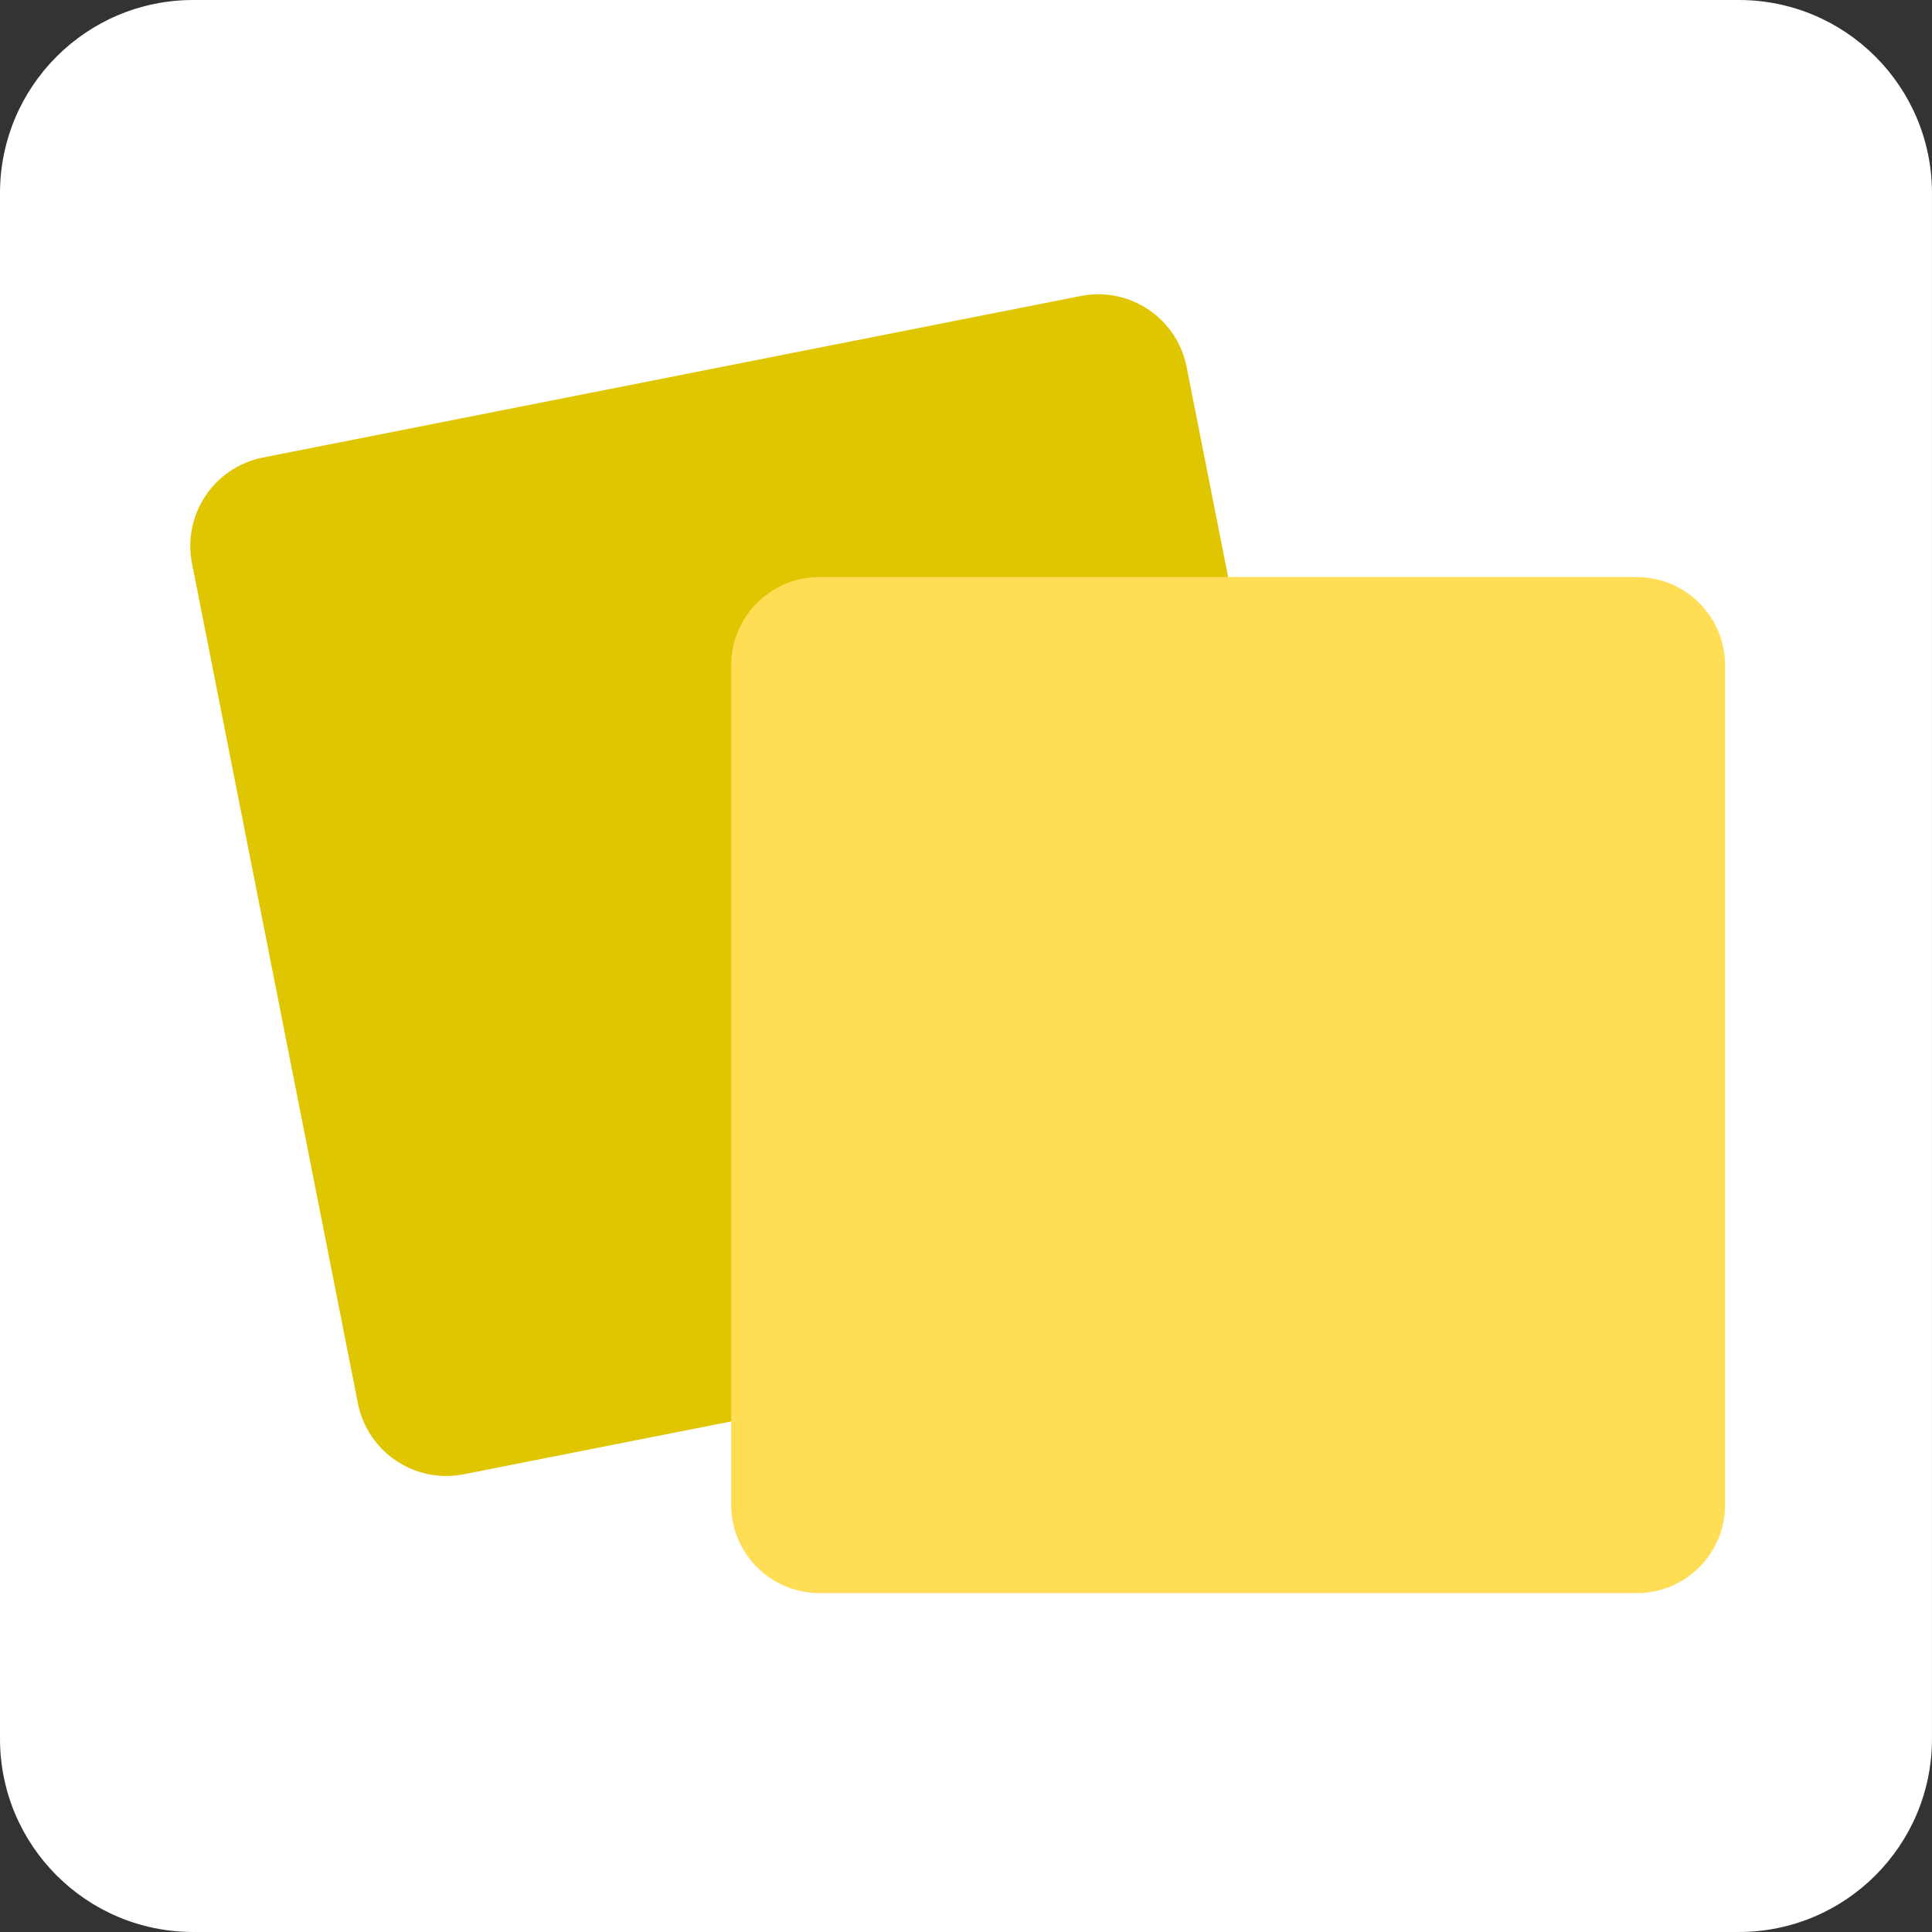
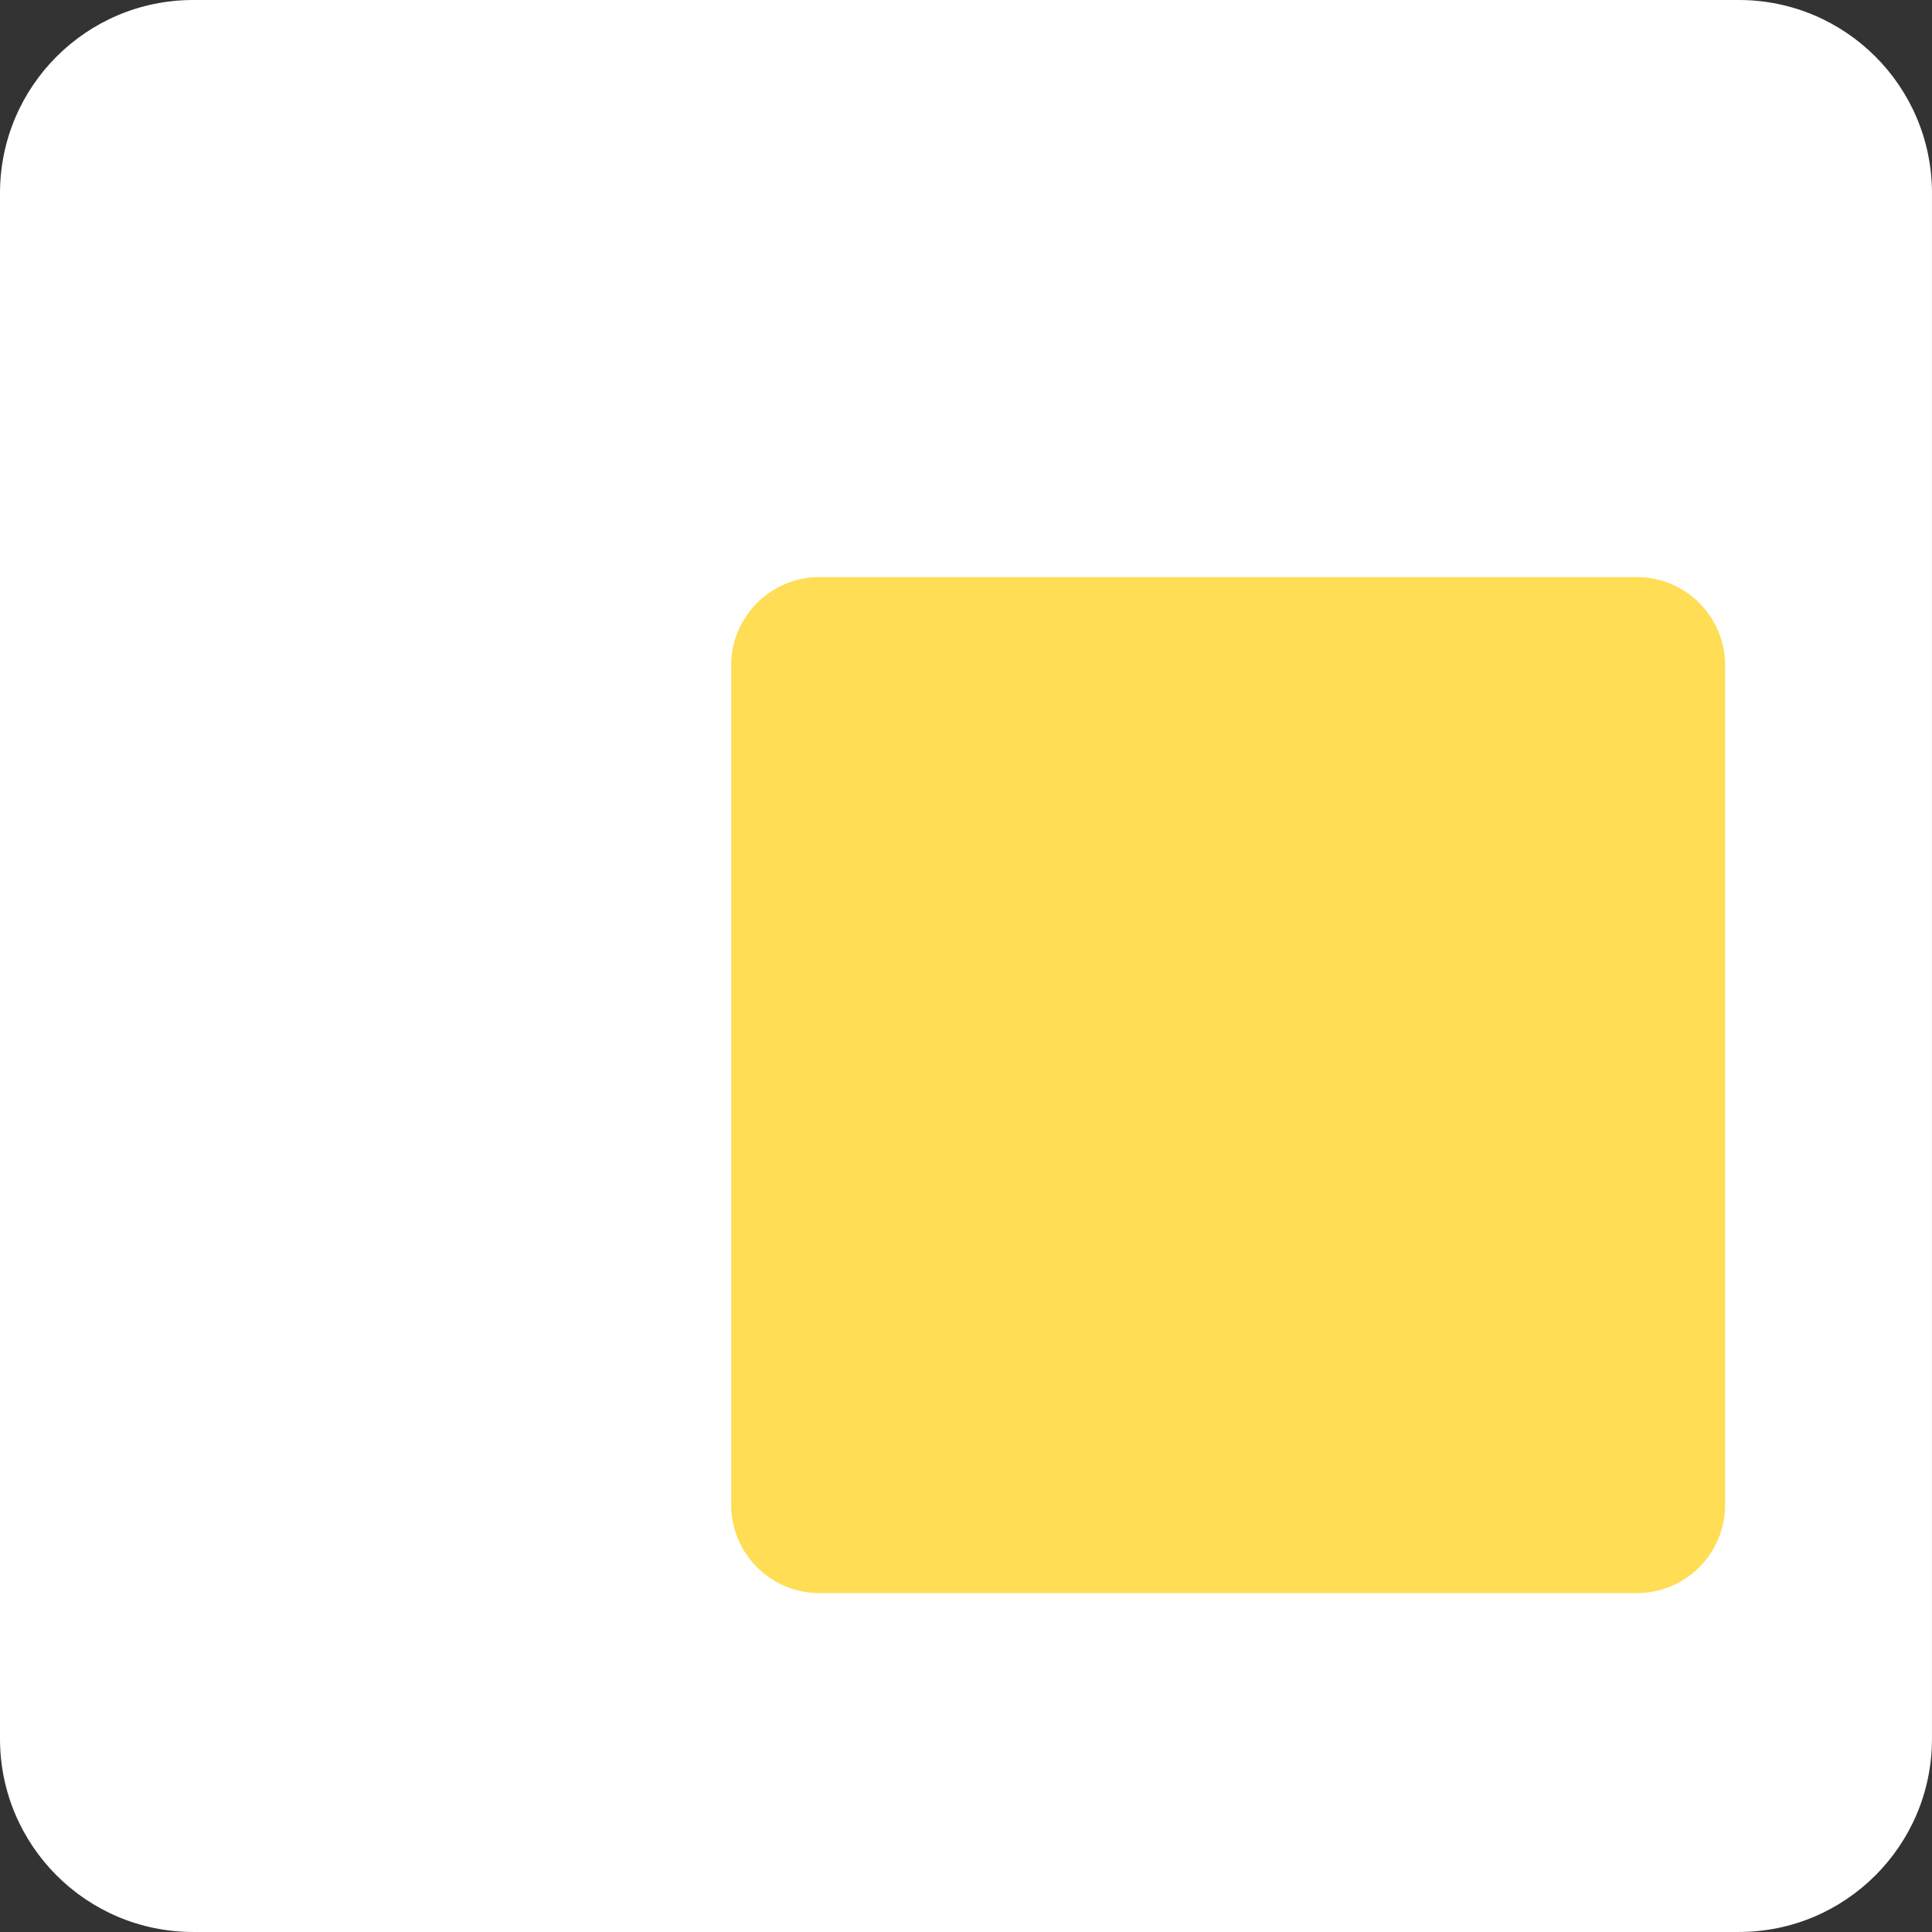
<svg xmlns="http://www.w3.org/2000/svg" xmlns:xlink="http://www.w3.org/1999/xlink" width="370.699" height="370.699" viewBox="0 0 98.081 98.081" version="1.1" id="svg1" xml:space="preserve">
  <rect x="0" y="0" width="98.081" height="98.081" fill="#333333" stroke="none" />
  <defs id="defs1">
    <color-profile name="Adobe-RGB-1998" xlink:href="file:///System/Library/ColorSync/Profiles/AdobeRGB1998.icc" id="color-profile1" />
  </defs>
  <g id="layer5" style="display:inline" transform="translate(234.515,-123.392)">
    <g id="g6" style="display:inline;fill:none" transform="matrix(0.613,0,0,0.613,-234.515,123.392)">
      <g id="g2" style="display:inline;fill:none">
        <g id="g1-4">
          <path d="m 144,0 c 8.838,0 16,7.162 16,16 v 128 c 0,8.838 -7.162,16 -16,16 H 16 C 7.162,160 0,152.838 0,144 V 16 C 0,7.162 7.162,0 16,0 Z" fill="#ffffff" id="path1" />
        </g>
      </g>
-       <path d="m 89.505,24.513 c 4.044,-0.799 7.969,1.831 8.768,5.876 l 13.74,69.558 c 0.799,4.044 -1.831,7.969 -5.876,8.768 l -67.728,13.378 c -4.044,0.799 -7.969,-1.831 -8.768,-5.876 L 15.901,46.659 c -0.799,-4.044 1.831,-7.969 5.876,-8.768 z" fill="#e0c600" id="path3" style="stroke-width:1.866" />
      <path d="m 135.552,47.791 c 4.042,0 7.317,3.275 7.317,7.317 v 69.512 c 0,4.042 -3.275,7.317 -7.317,7.317 H 67.869 c -4.042,0 -7.317,-3.275 -7.317,-7.317 V 55.108 c 0,-4.042 3.275,-7.317 7.317,-7.317 z" fill="#e0c600" id="path5" style="fill:#ffdd55;stroke-width:1.829" />
    </g>
  </g>
</svg>